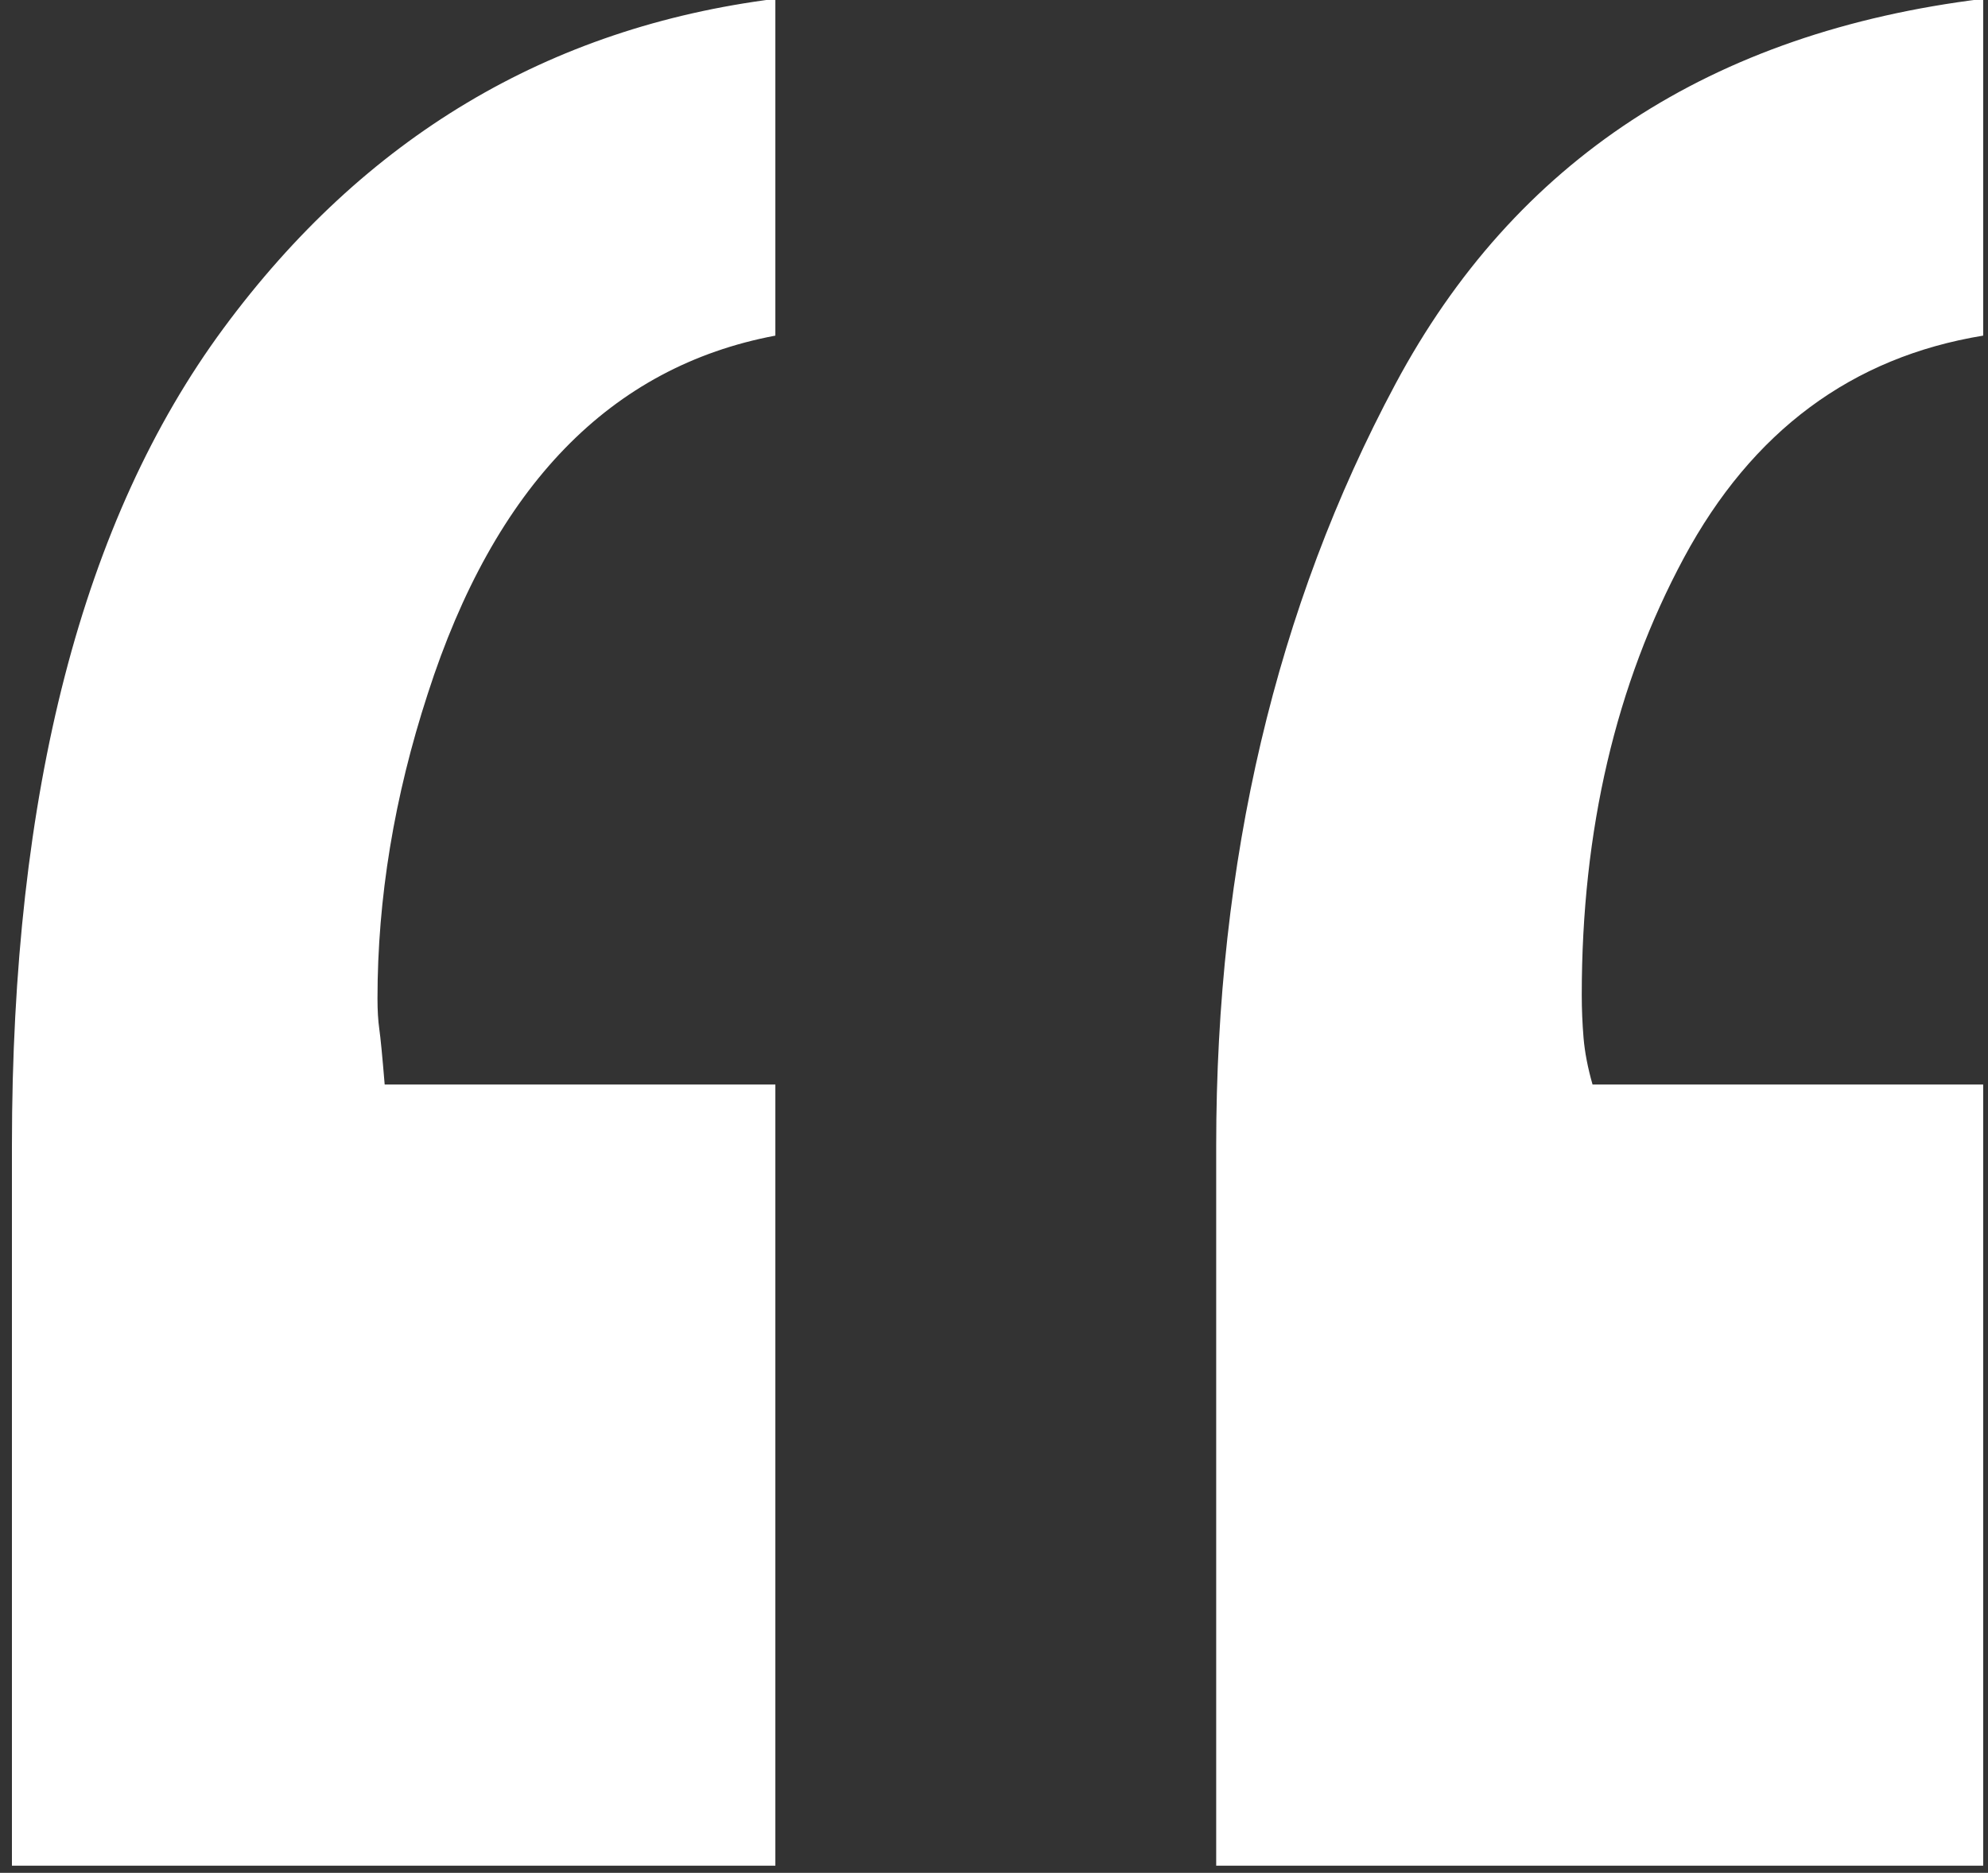
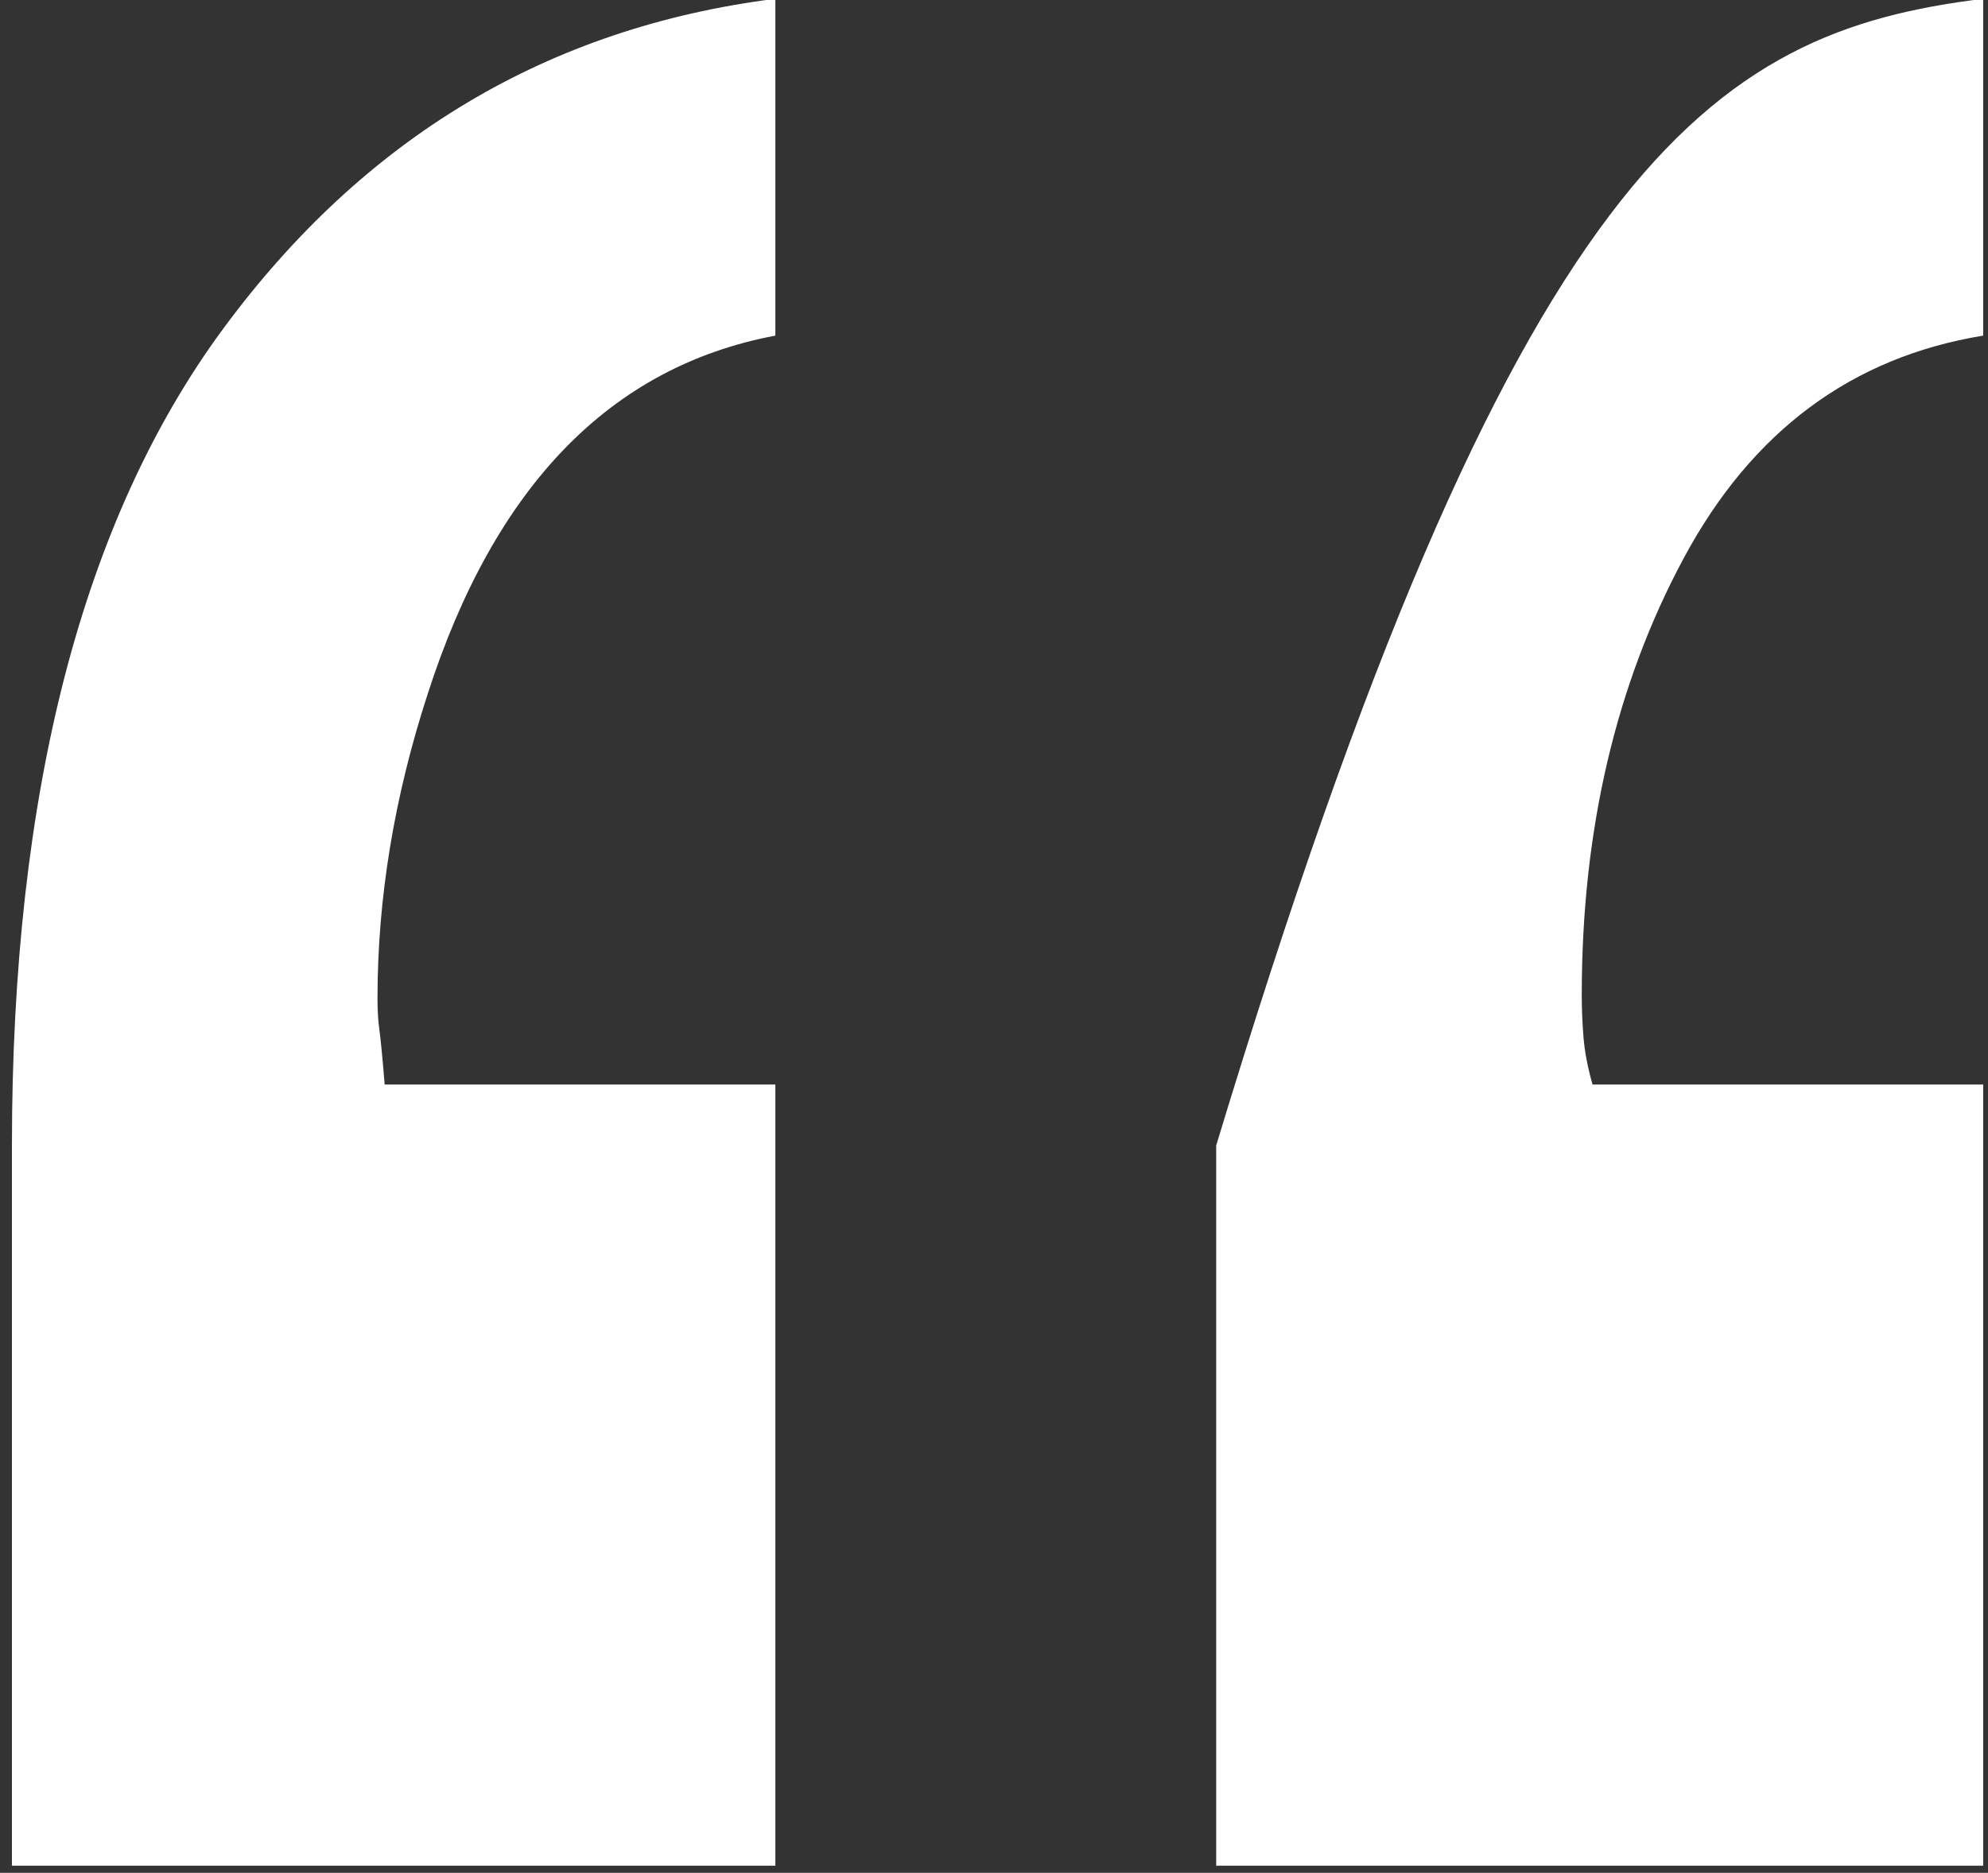
<svg xmlns="http://www.w3.org/2000/svg" width="52px" height="49px" viewBox="0 0 52 49" version="1.1">
  <rect x="0" y="0" width="52" height="49" fill="#333333" stroke="none" />
  <title>“</title>
  <g id="Page-1" stroke="none" stroke-width="1" fill="none" fill-rule="evenodd">
    <g id="About" transform="translate(-114, -1676)" fill="#FFFFFF" fill-rule="nonzero">
      <g id="“" transform="translate(114.312, 1675.969)">
-         <path d="M19.969,8.812 C15.656,9.625 12.625,12.75 10.875,18.188 C10,20.875 9.562,23.531 9.562,26.156 C9.562,26.469 9.578,26.734 9.609,26.953 C9.641,27.172 9.688,27.656 9.75,28.406 L19.969,28.406 L19.969,48.844 L0,48.844 L0,30 C0,20.75 1.844,13.625 5.531,8.625 C9.219,3.625 14.031,0.75 19.969,0 L19.969,8.812 Z M51.562,8.812 C48.125,9.375 45.516,11.312 43.734,14.625 C41.953,17.938 41.062,21.75 41.062,26.062 C41.062,26.438 41.078,26.812 41.109,27.188 C41.141,27.562 41.219,27.969 41.344,28.406 L51.562,28.406 L51.562,48.844 L31.5,48.844 L31.5,30 C31.5,22.562 33.062,15.922 36.188,10.078 C39.312,4.234 44.438,0.875 51.562,0 L51.562,8.812 Z" id="Shape" />
+         <path d="M19.969,8.812 C15.656,9.625 12.625,12.75 10.875,18.188 C10,20.875 9.562,23.531 9.562,26.156 C9.562,26.469 9.578,26.734 9.609,26.953 C9.641,27.172 9.688,27.656 9.75,28.406 L19.969,28.406 L19.969,48.844 L0,48.844 L0,30 C0,20.75 1.844,13.625 5.531,8.625 C9.219,3.625 14.031,0.75 19.969,0 L19.969,8.812 Z M51.562,8.812 C48.125,9.375 45.516,11.312 43.734,14.625 C41.953,17.938 41.062,21.75 41.062,26.062 C41.062,26.438 41.078,26.812 41.109,27.188 C41.141,27.562 41.219,27.969 41.344,28.406 L51.562,28.406 L51.562,48.844 L31.5,48.844 L31.5,30 C39.312,4.234 44.438,0.875 51.562,0 L51.562,8.812 Z" id="Shape" />
      </g>
    </g>
  </g>
</svg>